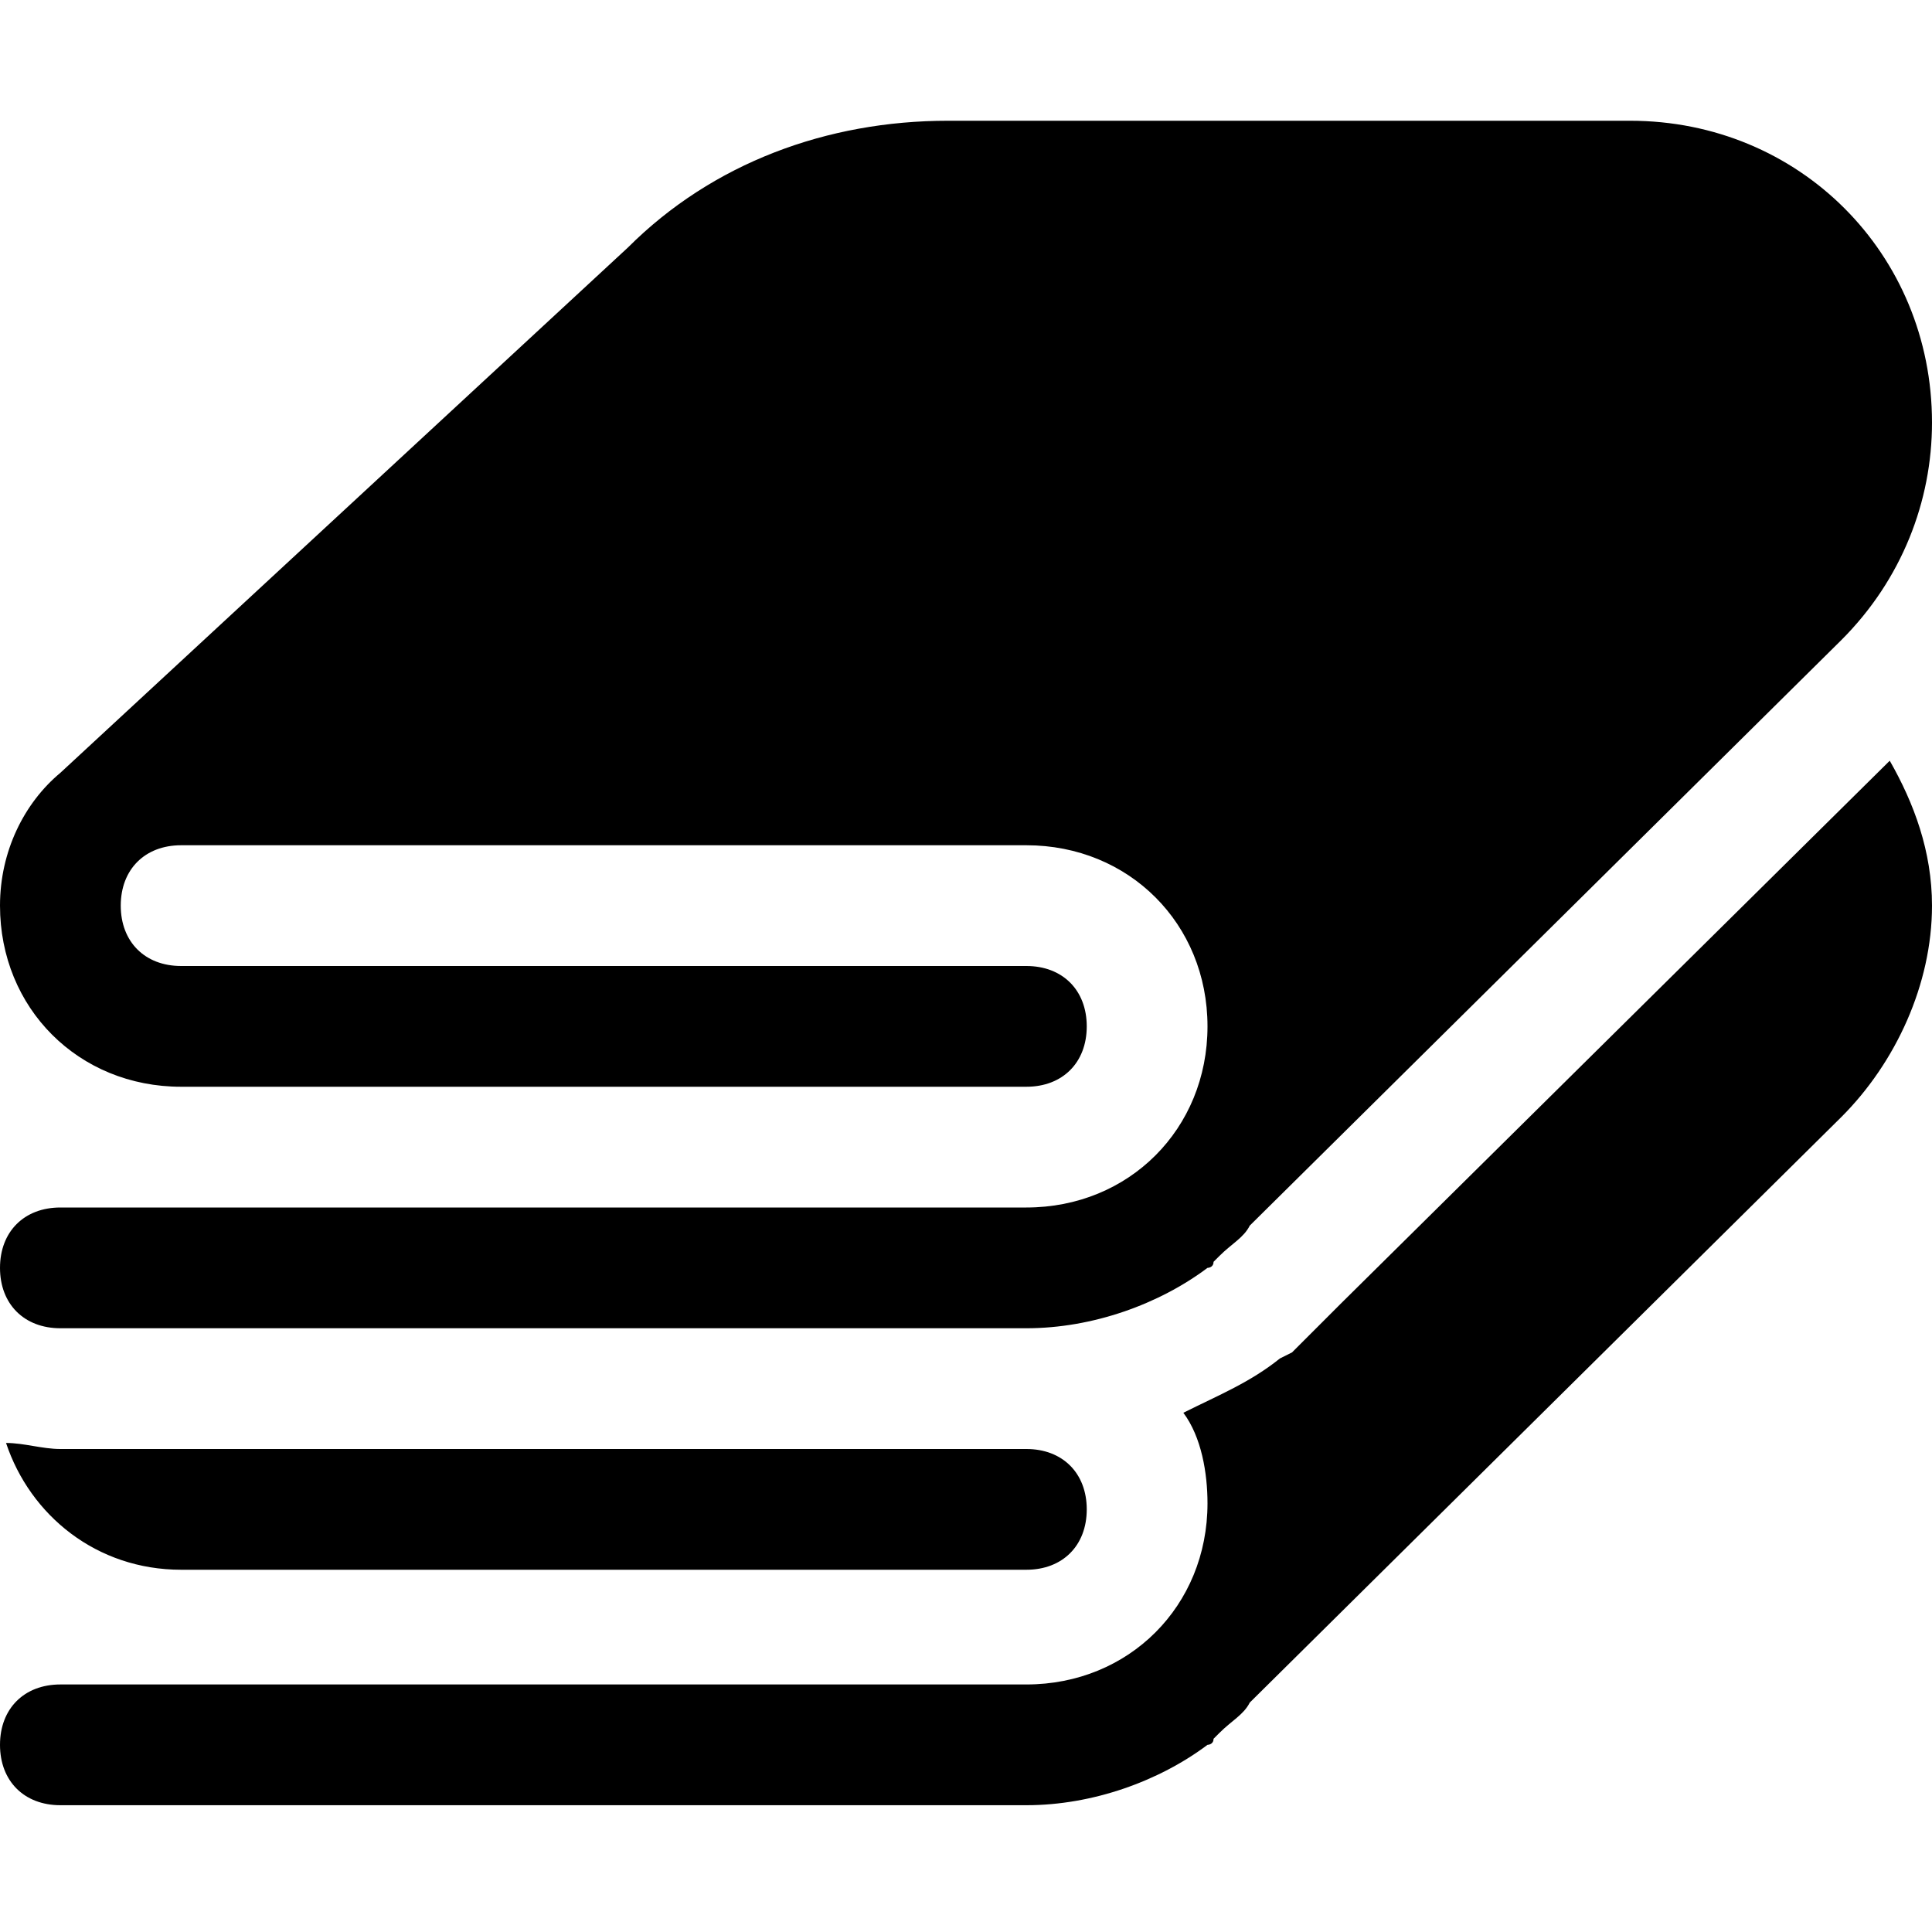
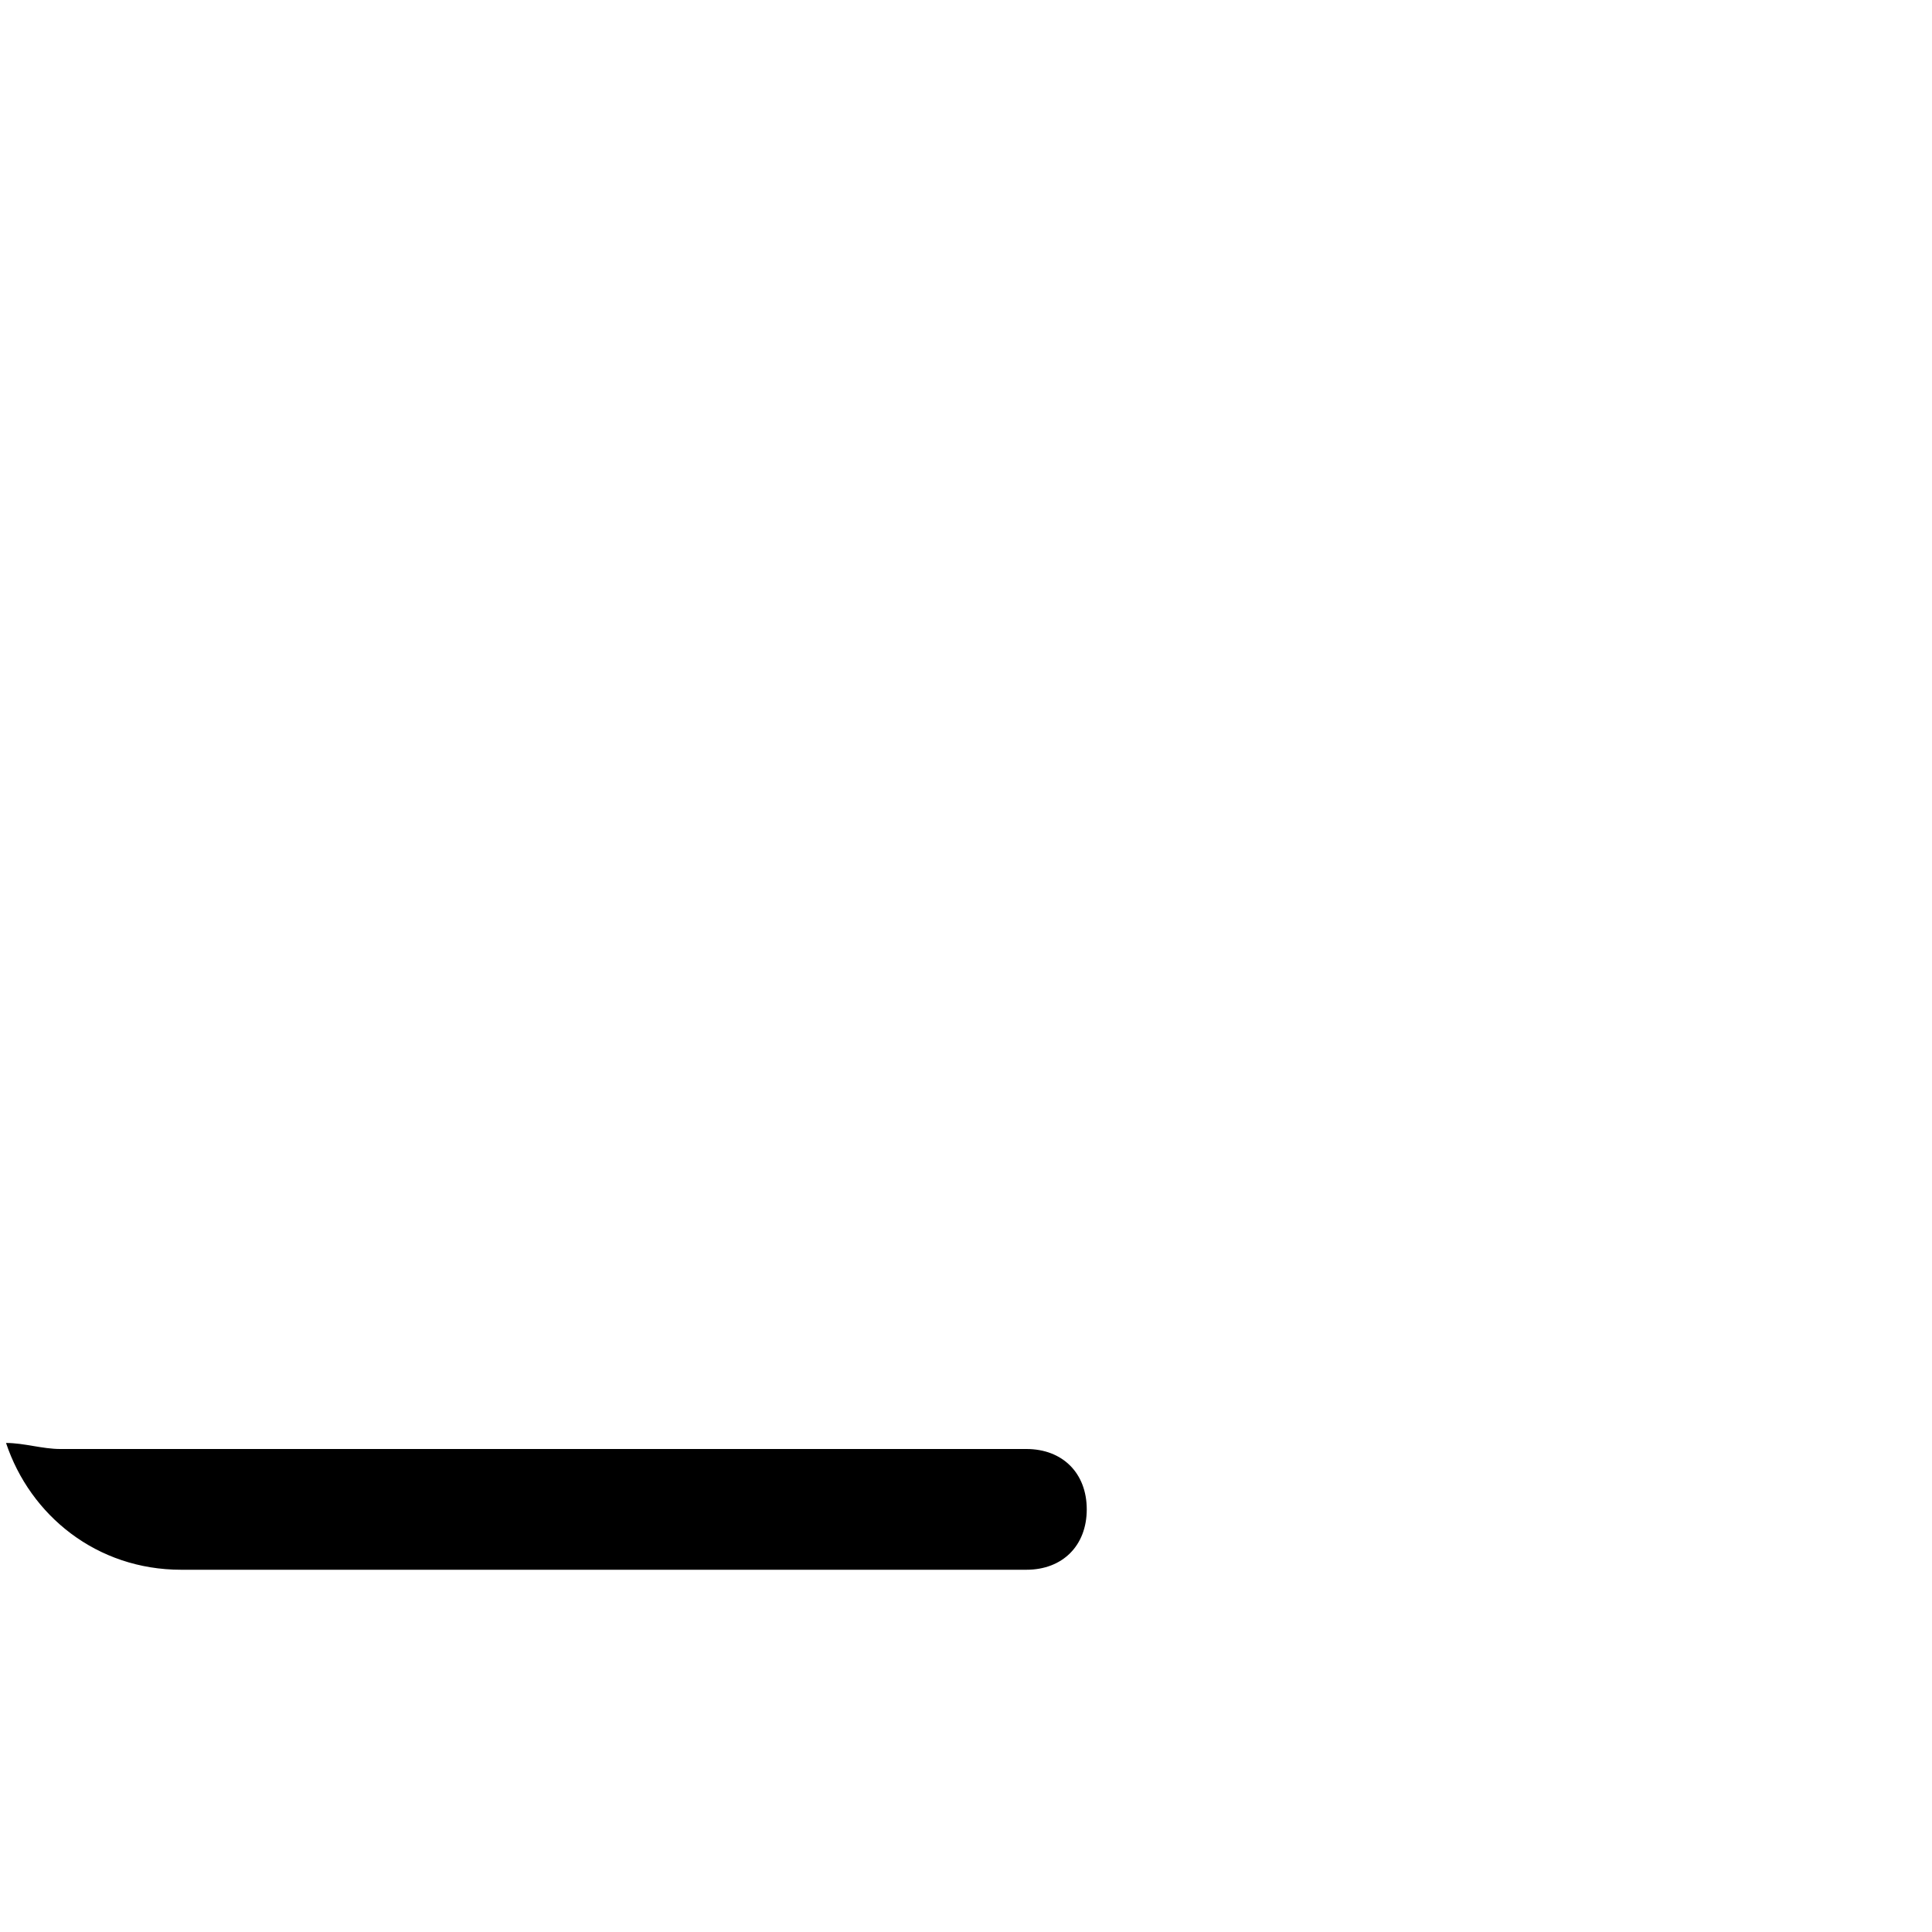
<svg xmlns="http://www.w3.org/2000/svg" version="1.1" id="Icons" x="0px" y="0px" viewBox="0 0 32 32" style="enable-background:new 0 0 32 32;" xml:space="preserve">
  <style type="text/css">
	.st0{fill:none;stroke:#000000;stroke-width:2;stroke-linecap:round;stroke-linejoin:round;stroke-miterlimit:10;}
</style>
-   <path d="M32,7c0-2.8-2.2-5-5-5H15.7c-2,0-3.9,0.7-5.3,2.1L1,12.8c0,0,0,0,0,0c-0.6,0.5-1,1.3-1,2.2c0,1.7,1.3,3,3,3h14  c0.6,0,1-0.4,1-1s-0.4-1-1-1H3c-0.6,0-1-0.4-1-1s0.4-1,1-1h14c1.7,0,3,1.3,3,3s-1.3,3-3,3H1c-0.6,0-1,0.4-1,1s0.4,1,1,1h16  c1.1,0,2.2-0.4,3-1c0,0,0.1,0,0.1-0.1l0.1-0.1c0.2-0.2,0.4-0.3,0.5-0.5l9.8-9.7C31.5,9.6,32,8.3,32,7z" />
  <g>
    <path d="M1,24c-0.3,0-0.6-0.1-0.9-0.1C0.5,25.1,1.6,26,3,26h14c0.6,0,1-0.4,1-1s-0.4-1-1-1H3H1z" />
-     <path d="M22.2,21.6c-0.2,0.2-0.4,0.4-0.6,0.6l-0.2,0.2l-0.2,0.1c-0.5,0.4-1,0.6-1.6,0.9c0.3,0.4,0.4,1,0.4,1.5c0,1.7-1.3,3-3,3H1   c-0.6,0-1,0.4-1,1s0.4,1,1,1h16c1.1,0,2.2-0.4,3-1c0,0,0.1,0,0.1-0.1l0.1-0.1c0.2-0.2,0.4-0.3,0.5-0.5l9.8-9.7   c0.9-0.9,1.5-2.2,1.5-3.5c0-0.9-0.3-1.7-0.7-2.4L22.2,21.6z" />
  </g>
</svg>